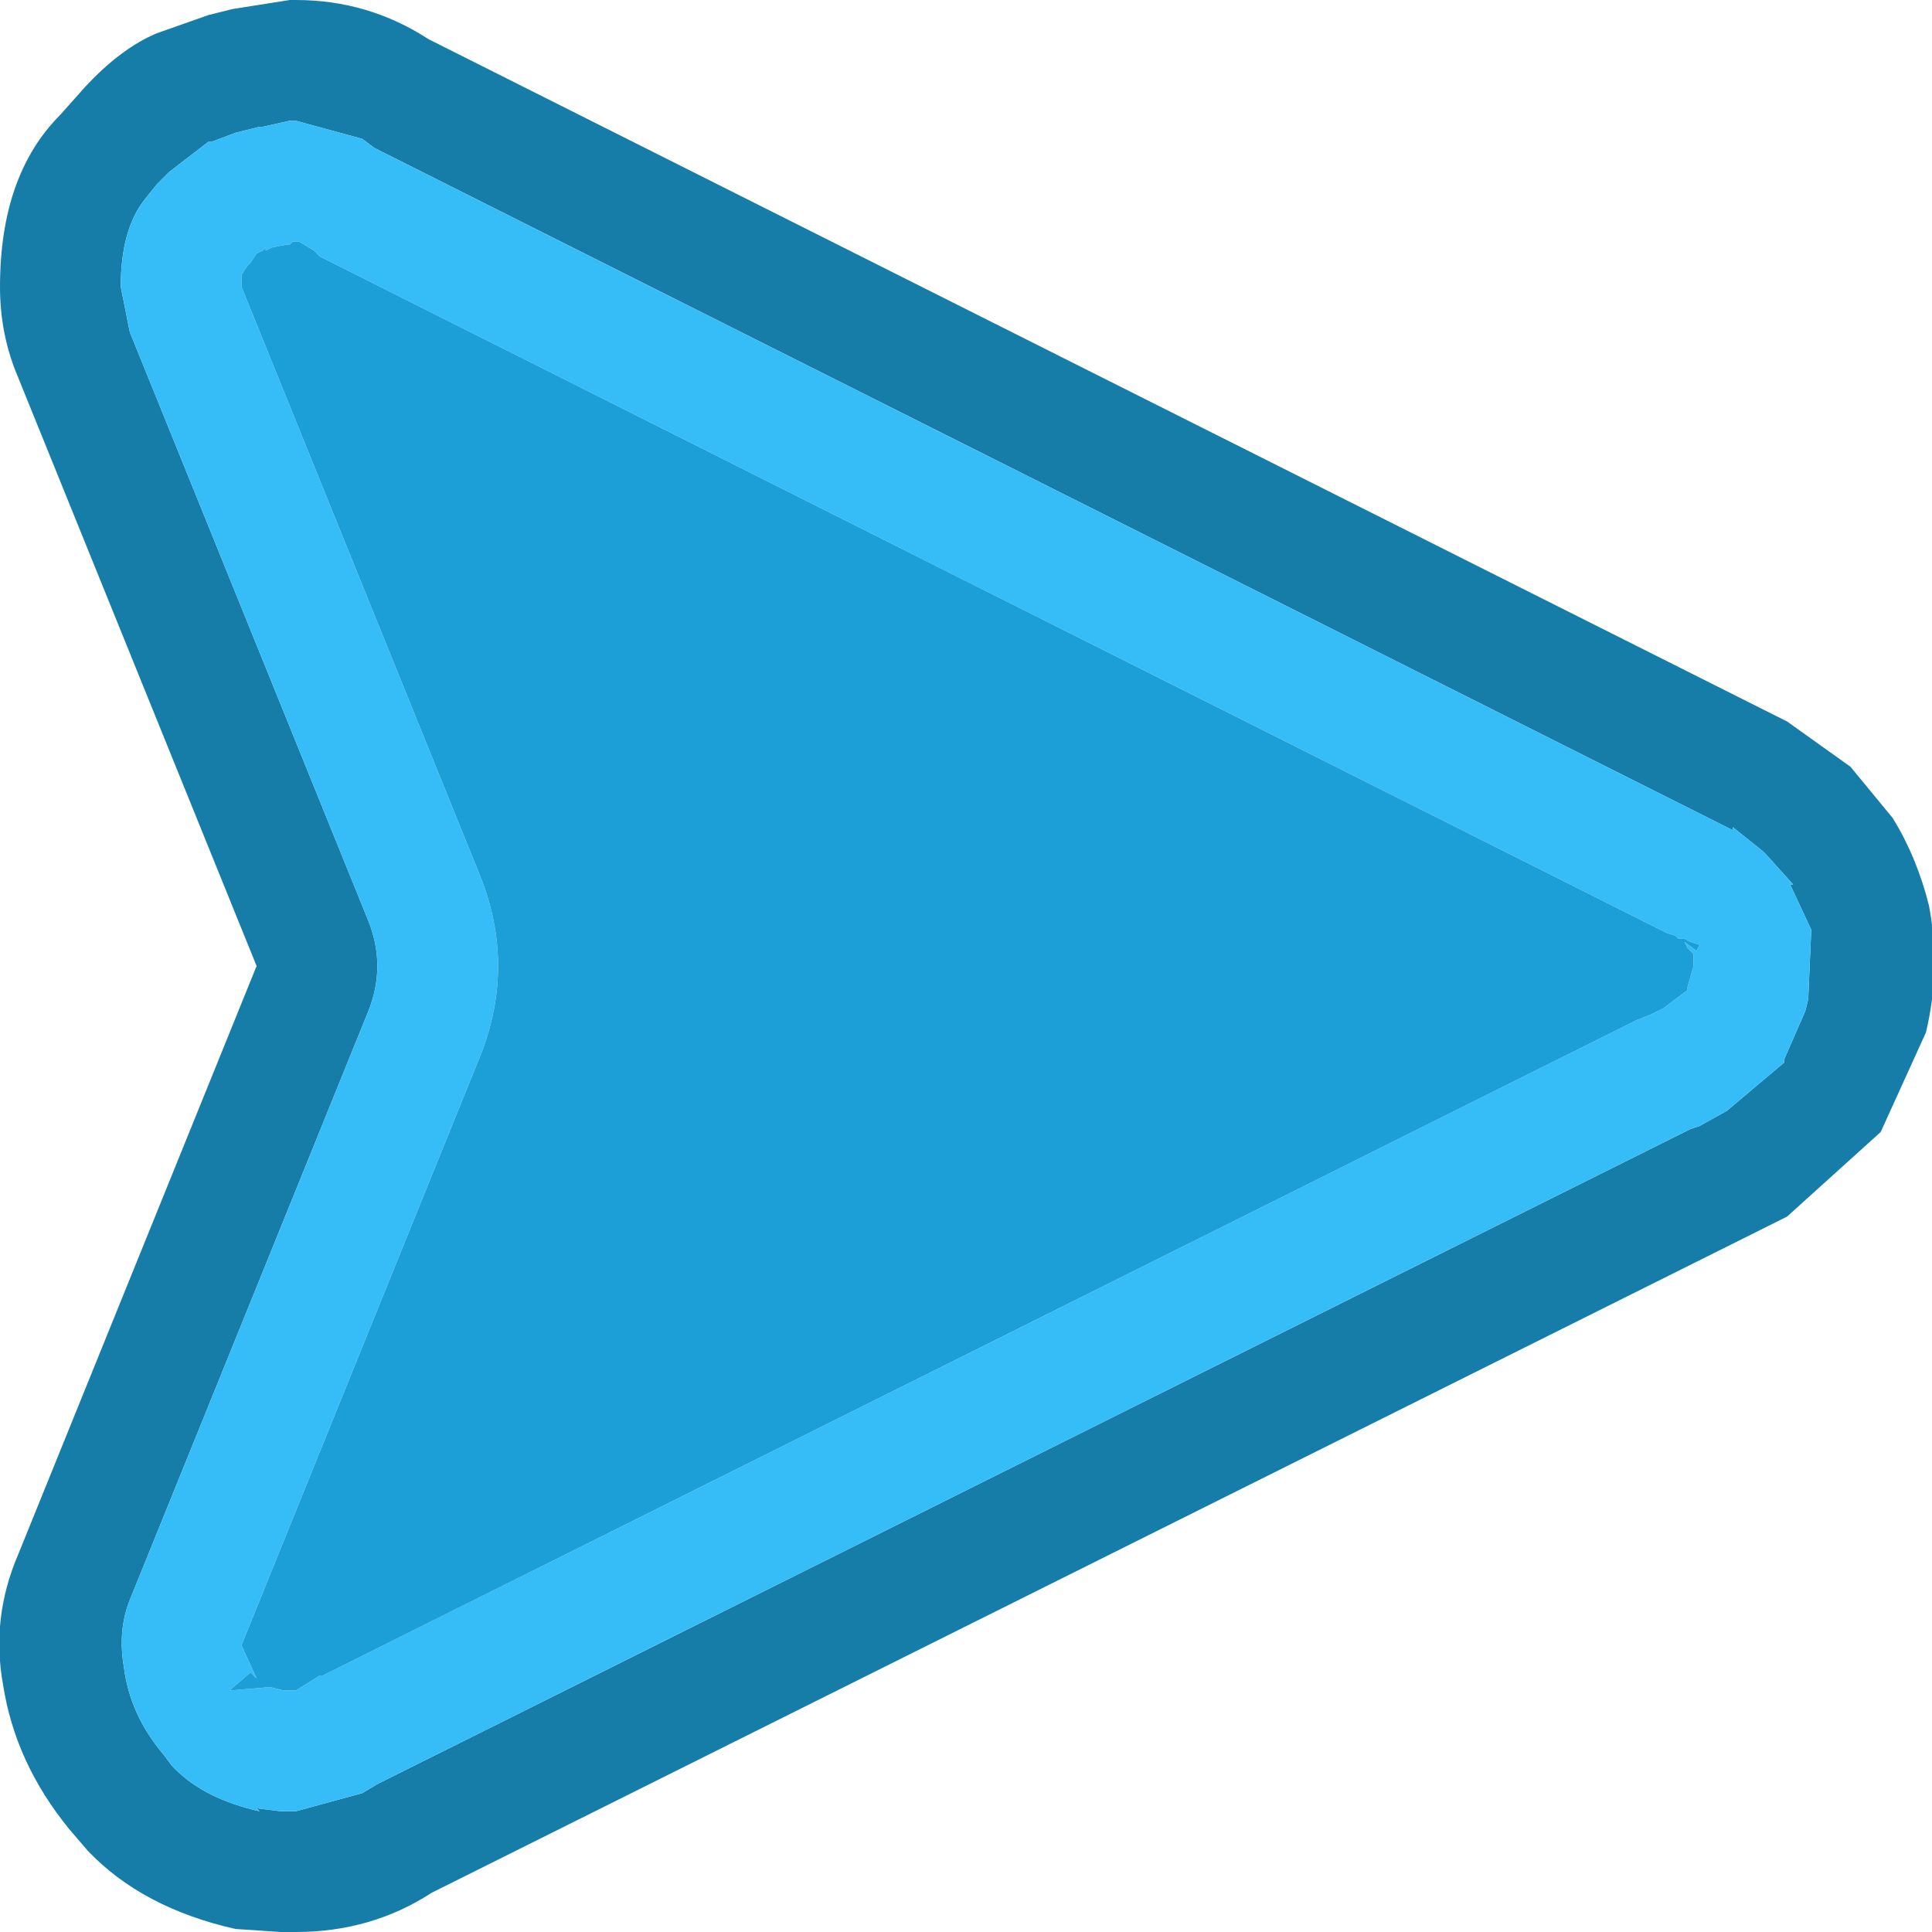
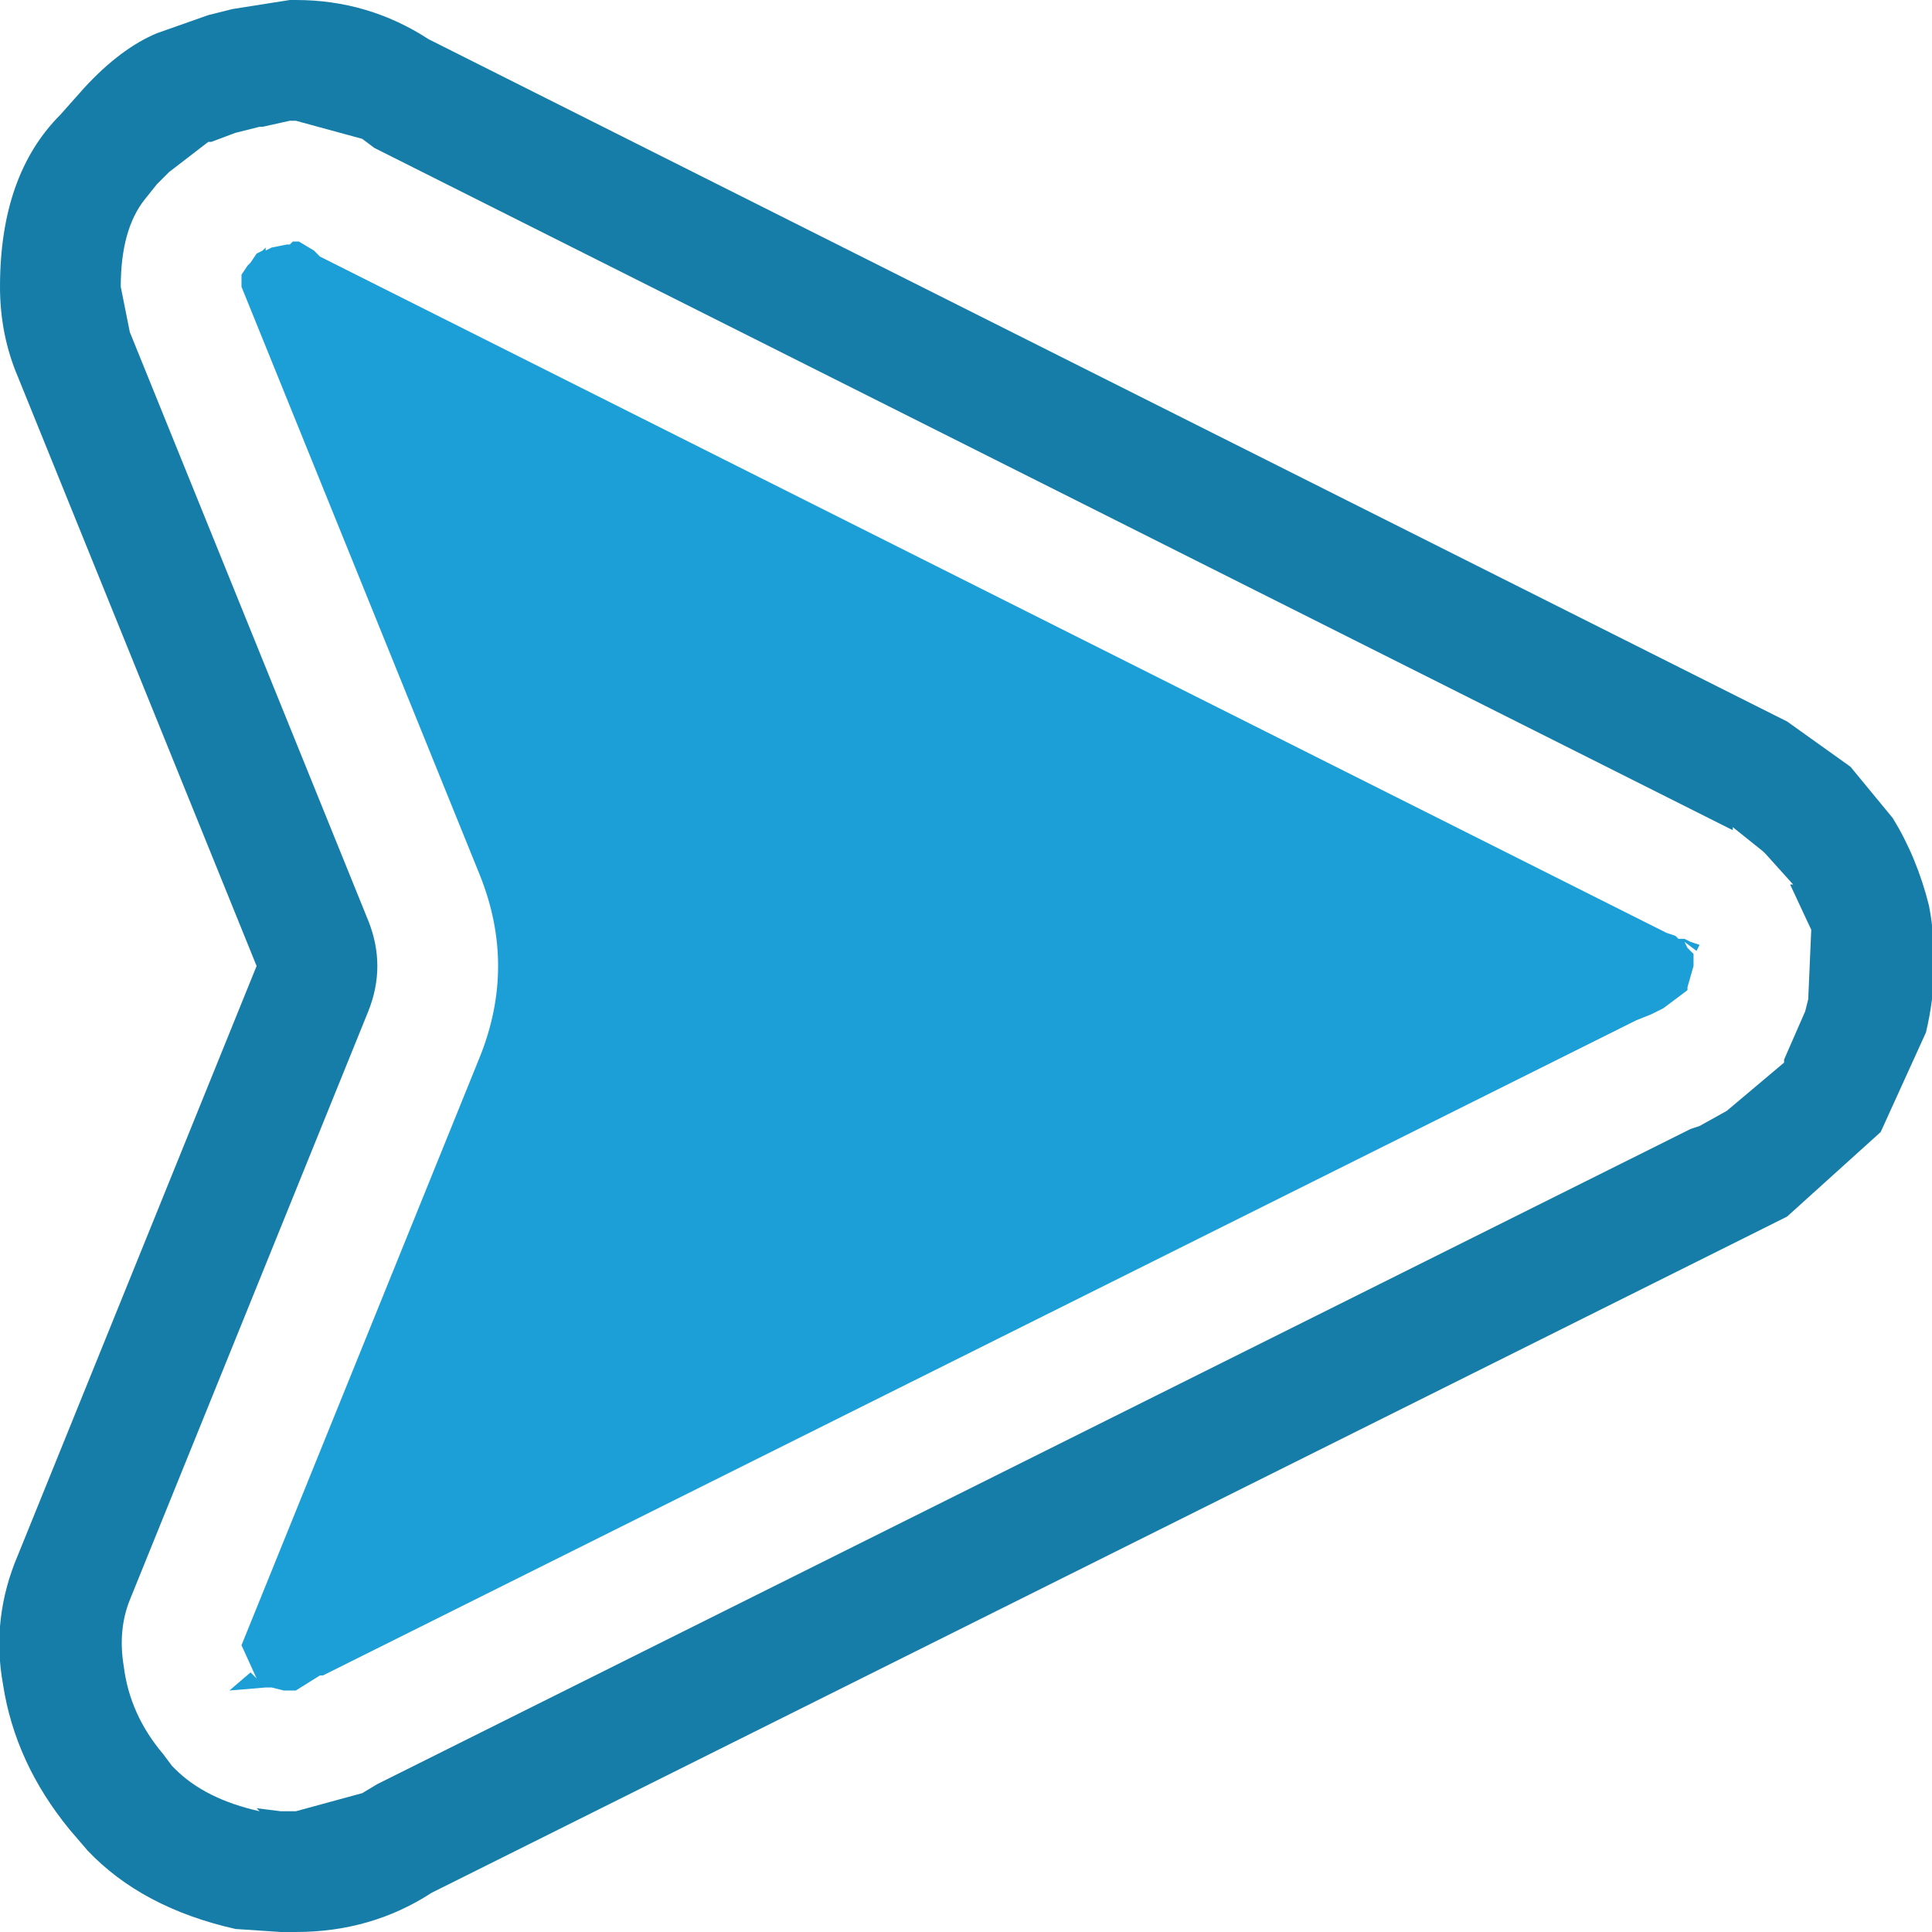
<svg xmlns="http://www.w3.org/2000/svg" width="32" height="32">
  <defs />
  <g>
    <path stroke="none" fill="#167DA8" d="M0.3 25.75 L4.25 16 0.3 6.25 Q0 5.55 0 4.75 0 2.9 1 1.9 L1.4 1.45 Q2 0.8 2.6 0.55 L3.45 0.25 3.85 0.15 4.8 0 4.9 0 Q6.1 0 7.1 0.65 L29.4 11.85 29.6 11.95 30.65 12.7 31.35 13.55 Q31.75 14.2 31.95 15 32.15 16.05 31.9 17.1 L31.15 18.75 29.6 20.15 28.9 20.5 7.15 31.35 Q6.15 32 4.9 32 L4.65 32 3.9 31.95 Q2.35 31.6 1.45 30.65 L1.15 30.3 Q0.25 29.2 0.05 27.9 -0.15 26.8 0.3 25.75 M3.5 2.35 L3.45 2.35 2.8 2.85 2.6 3.05 2.4 3.3 Q2 3.8 2 4.75 L2.15 5.5 6.1 15.25 Q6.4 16 6.1 16.75 L2.15 26.5 Q1.95 27 2.05 27.6 2.15 28.4 2.7 29.05 L2.85 29.25 2.9 29.3 Q3.4 29.8 4.3 30 L4.25 29.95 4.65 30 4.9 30 6 29.7 6.25 29.55 28 18.7 28.15 18.65 28.6 18.4 29.55 17.6 29.55 17.55 29.9 16.75 29.95 16.55 30 15.4 29.65 14.65 29.7 14.65 29.25 14.15 29.2 14.1 28.7 13.7 28.7 13.75 28.5 13.65 6.2 2.45 6 2.3 4.9 2 4.8 2 4.35 2.1 4.3 2.1 3.9 2.2 3.5 2.35" />
-     <path stroke="none" fill="#36BDF7" d="M3.5 2.35 L3.9 2.2 4.3 2.1 4.35 2.1 4.8 2 4.9 2 6 2.3 6.2 2.45 28.5 13.65 28.7 13.75 28.7 13.7 29.2 14.1 29.25 14.15 29.7 14.65 29.65 14.65 30 15.4 29.95 16.55 29.9 16.75 29.55 17.55 29.55 17.6 28.6 18.4 28.15 18.65 28 18.7 6.25 29.55 6 29.7 4.9 30 4.65 30 4.25 29.95 4.3 30 Q3.4 29.8 2.9 29.3 L2.85 29.25 2.7 29.05 Q2.15 28.4 2.05 27.6 1.95 27 2.15 26.5 L6.1 16.75 Q6.4 16 6.1 15.25 L2.15 5.5 2 4.75 Q2 3.8 2.4 3.3 L2.6 3.05 2.8 2.85 3.45 2.35 3.5 2.35 M28.05 15.8 L27.95 15.7 27.9 15.6 28.1 15.75 28.15 15.65 28 15.6 27.9 15.55 27.8 15.55 27.75 15.5 27.6 15.45 5.3 4.25 5.2 4.15 4.95 4 4.85 4 4.8 4.05 4.75 4.05 4.5 4.1 4.4 4.15 4.4 4.1 4.35 4.15 4.25 4.2 4.15 4.35 4.1 4.4 4 4.55 4 4.75 7.95 14.5 Q8.55 16 7.95 17.5 L4 27.25 4.25 27.8 4.15 27.7 3.8 28 4.4 27.95 4.5 27.95 4.7 28 4.75 28 4.9 28 5.3 27.75 5.35 27.75 27.1 16.9 27.35 16.8 27.45 16.75 27.55 16.7 27.95 16.4 27.95 16.35 28.05 16 28.05 15.85 28.05 15.8" />
    <path stroke="none" fill="#1C9FD7" d="M28.05 15.8 L28.05 15.85 28.05 16 27.95 16.35 27.95 16.4 27.55 16.7 27.45 16.75 27.35 16.8 27.1 16.9 5.35 27.75 5.3 27.75 4.9 28 4.75 28 4.7 28 4.5 27.95 4.4 27.95 3.8 28 4.15 27.7 4.25 27.8 4 27.25 7.95 17.5 Q8.55 16 7.95 14.5 L4 4.75 4 4.55 4.1 4.4 4.15 4.35 4.25 4.2 4.35 4.15 4.4 4.1 4.4 4.15 4.5 4.1 4.75 4.05 4.8 4.05 4.85 4 4.95 4 5.2 4.15 5.3 4.25 27.6 15.45 27.75 15.5 27.8 15.55 27.9 15.55 28 15.6 28.15 15.65 28.1 15.75 27.9 15.6 27.95 15.7 28.05 15.8" />
  </g>
</svg>